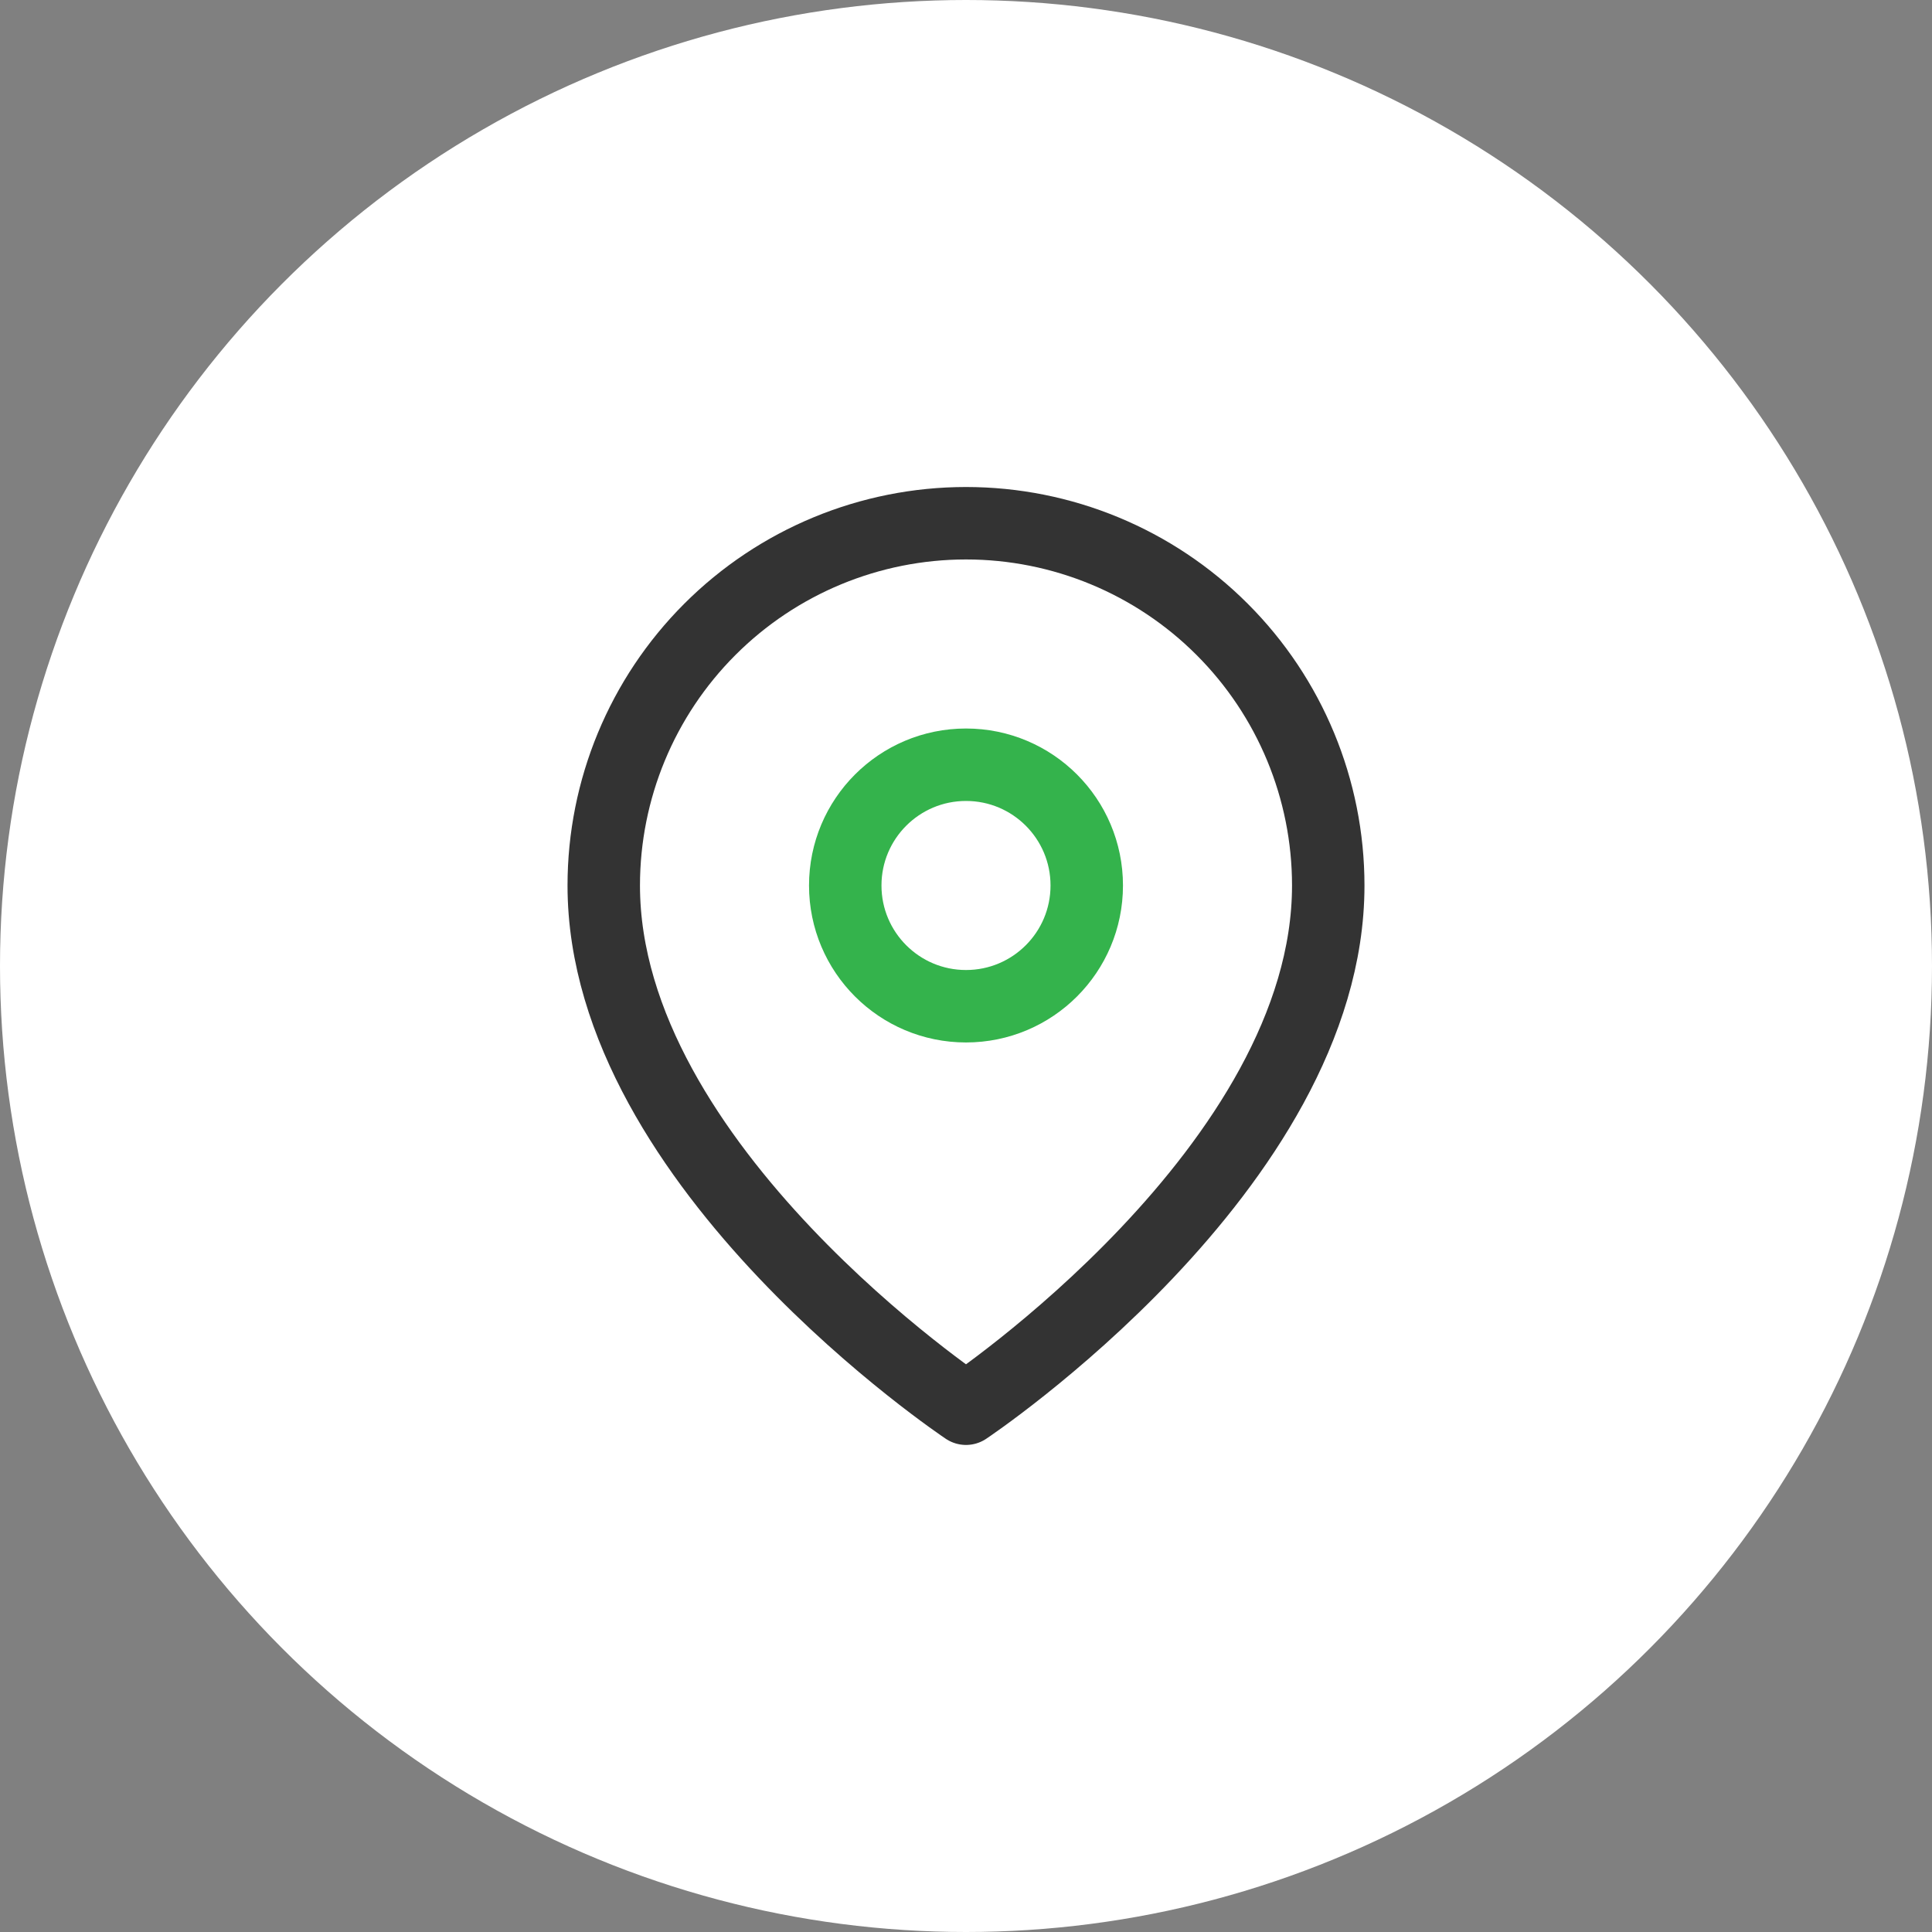
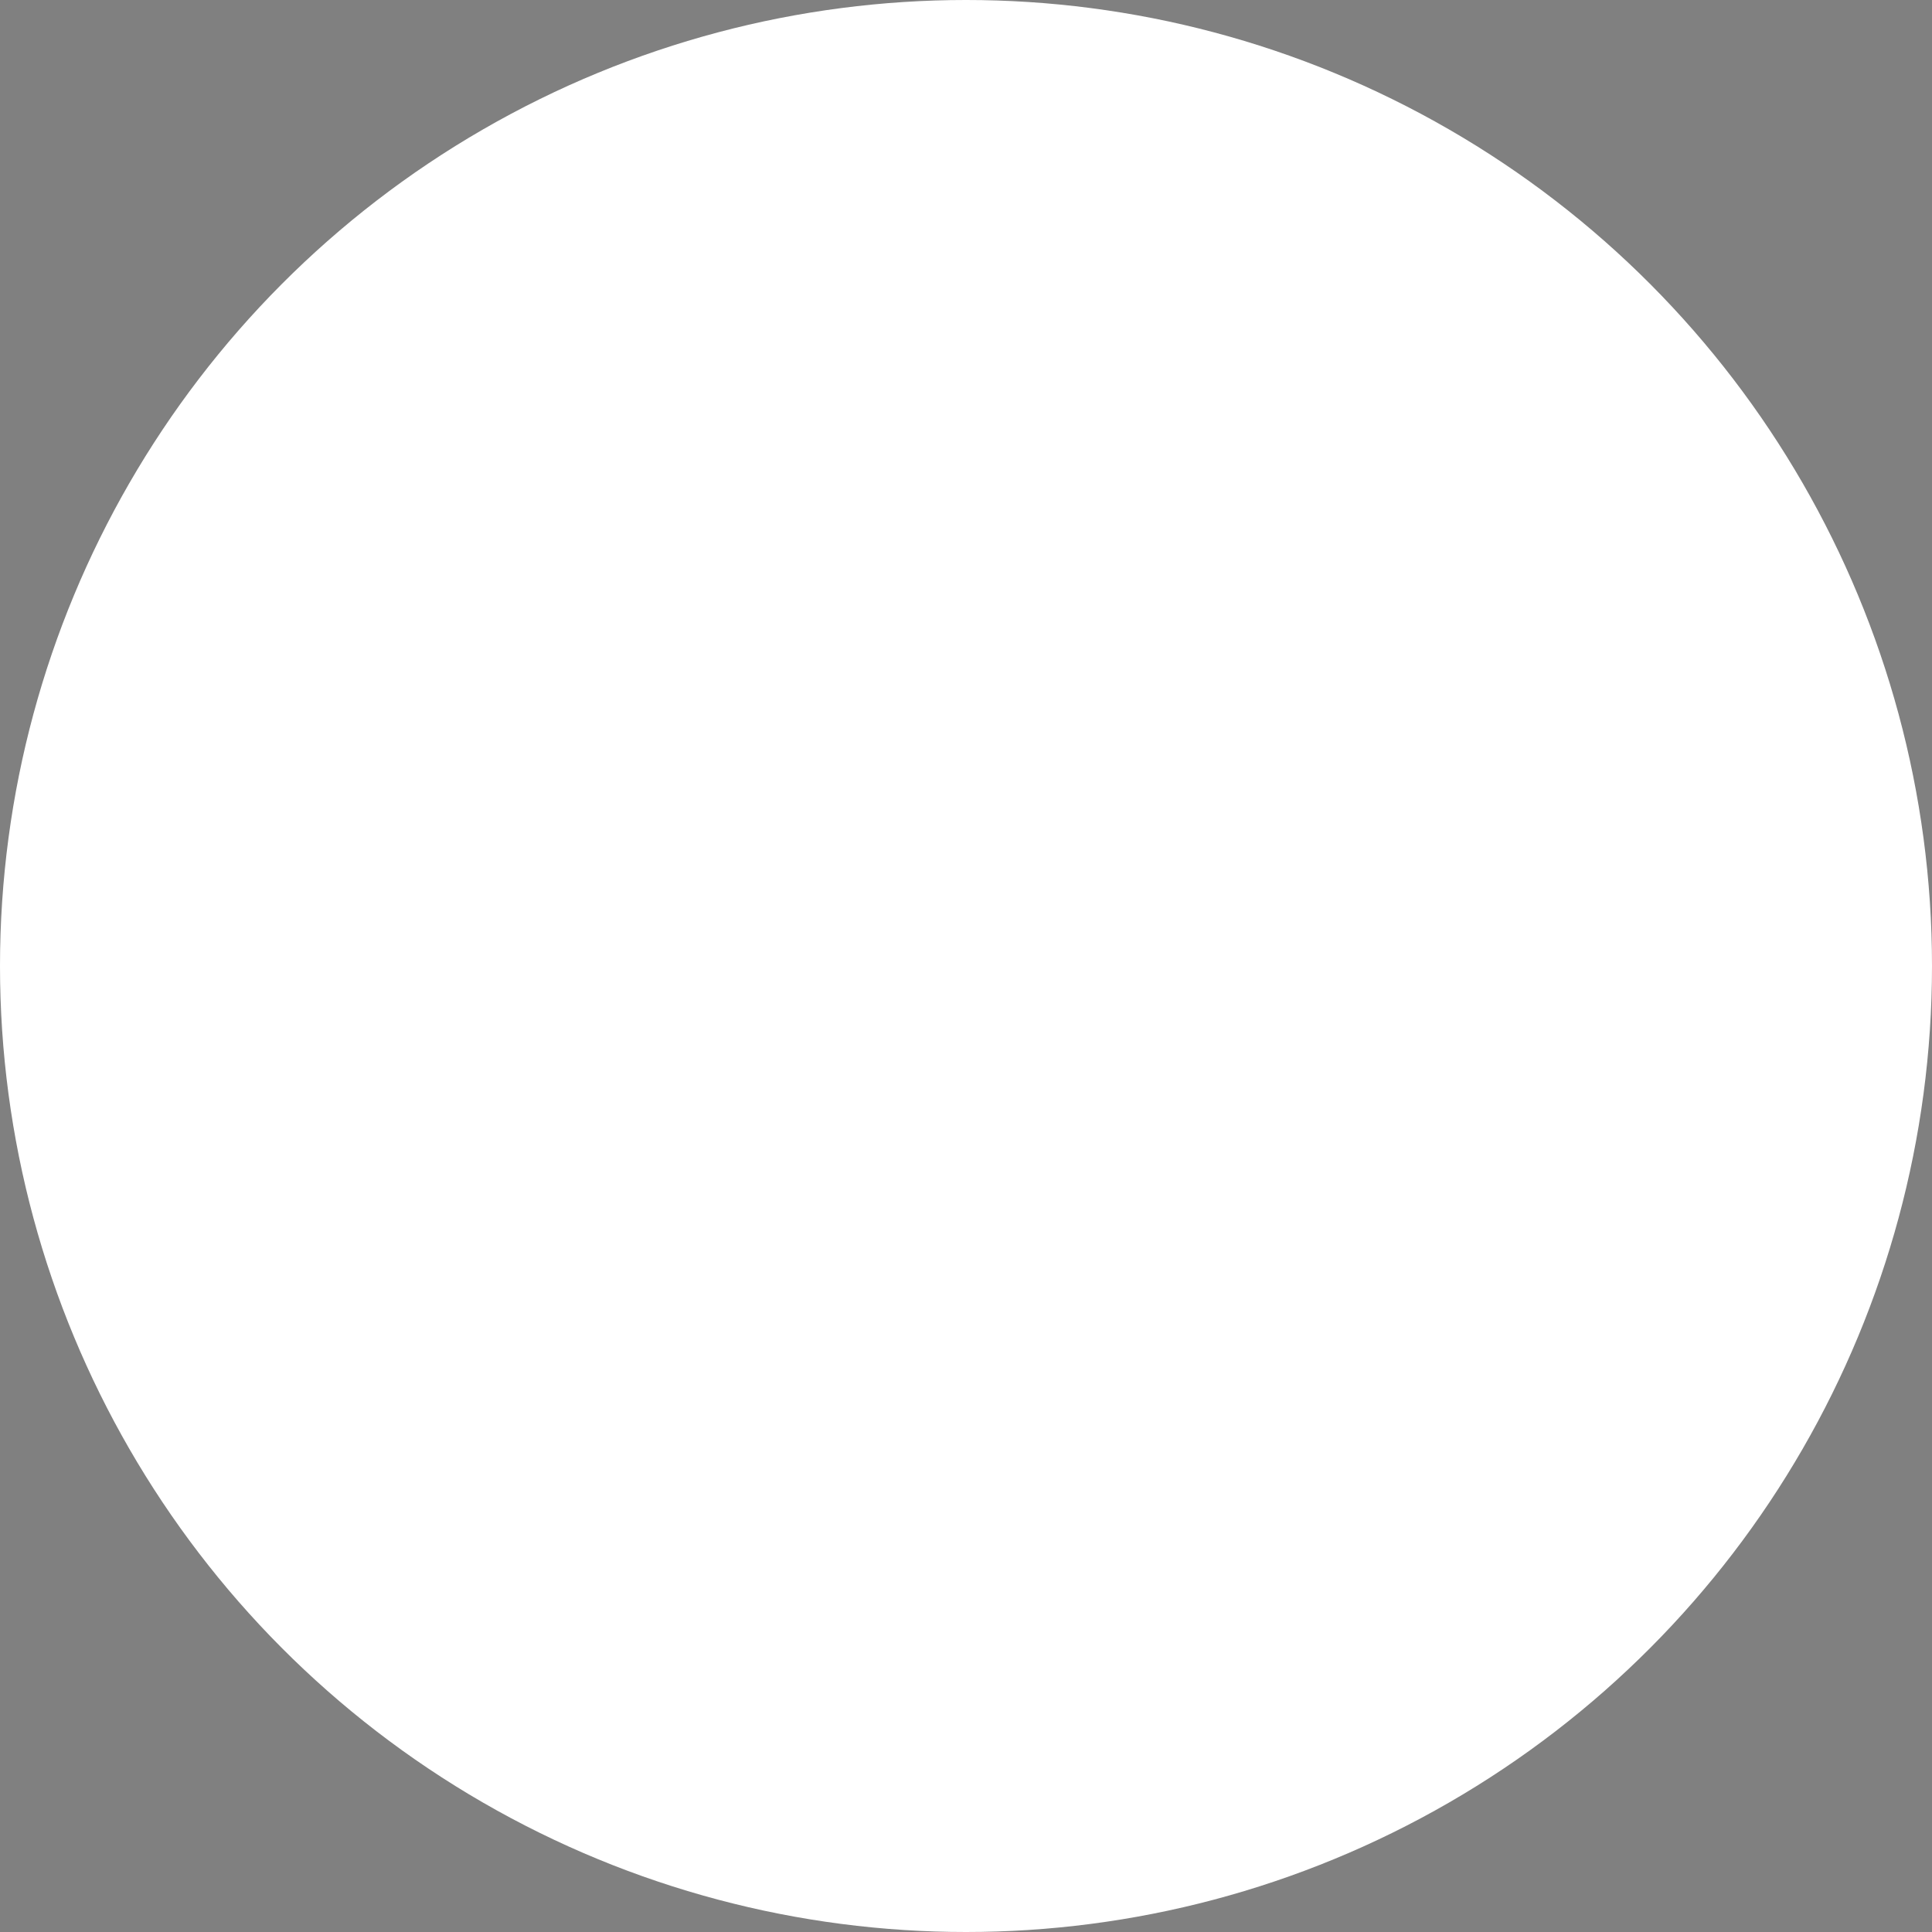
<svg xmlns="http://www.w3.org/2000/svg" width="40" height="40" viewBox="0 0 40 40" fill="none">
  <rect x="0" y="0" width="40" height="40" fill="#808080" stroke="none" />
  <circle cx="20" cy="20" r="20" fill="white" />
-   <path d="M27.5 18.333C27.5 24.166 20 29.166 20 29.166C20 29.166 12.5 24.166 12.5 18.333C12.5 16.344 13.29 14.436 14.697 13.03C16.103 11.623 18.011 10.833 20 10.833C21.989 10.833 23.897 11.623 25.303 13.03C26.71 14.436 27.5 16.344 27.5 18.333Z" stroke="#333333" stroke-width="1.5" stroke-linecap="round" stroke-linejoin="round" />
-   <path d="M20 20.833C21.381 20.833 22.5 19.714 22.5 18.333C22.5 16.952 21.381 15.833 20 15.833C18.619 15.833 17.5 16.952 17.5 18.333C17.5 19.714 18.619 20.833 20 20.833Z" stroke="#34B34C" stroke-width="1.5" stroke-linecap="round" stroke-linejoin="round" />
</svg>